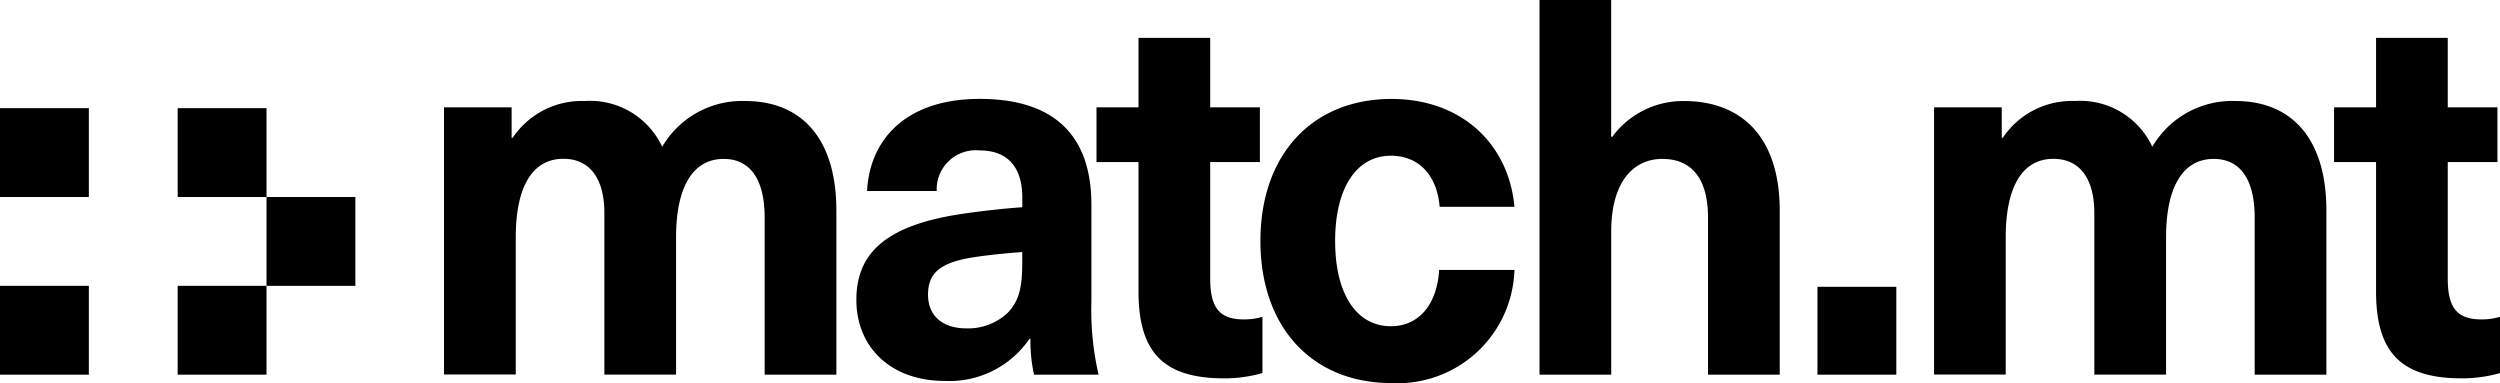
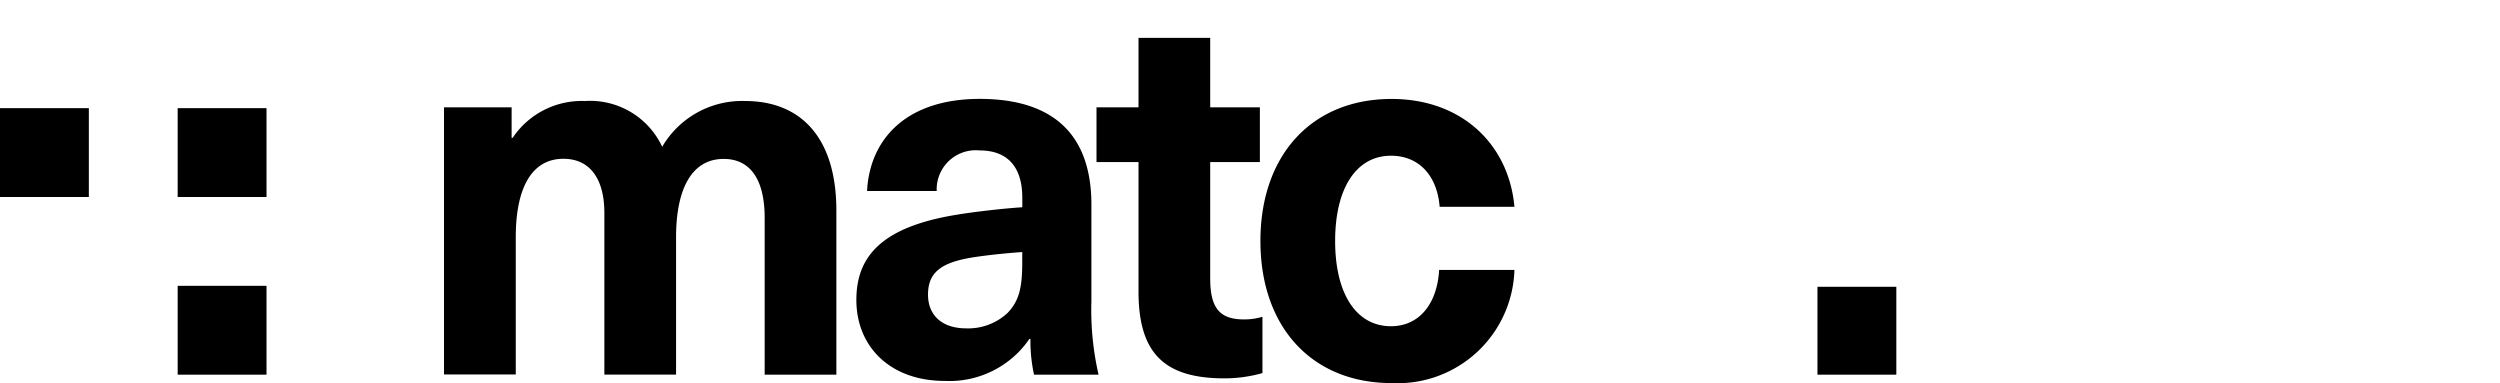
<svg xmlns="http://www.w3.org/2000/svg" width="156.624" height="24">
  <g data-name="Group 16">
    <path data-name="Rectangle 21" d="M0 6.776h5.566v5.566H0z" />
    <path data-name="Rectangle 22" d="M11.131 6.776h5.566v5.566h-5.566z" />
-     <path data-name="Rectangle 23" d="M16.697 12.342h5.566v5.566h-5.566z" />
    <path data-name="Rectangle 24" d="M11.131 17.907h5.566v5.566h-5.566z" />
-     <path data-name="Rectangle 25" d="M0 17.907h5.566v5.566H0z" />
  </g>
  <g data-name="Group 19">
    <g data-name="Group 18">
      <g data-name="Group 17">
        <path data-name="Path 10" d="M113.863 23.473v-5.506h4.941v5.506Z" />
-         <path data-name="Path 11" d="M145.747 13.186v10.286h-4.492v-9.824c0-2.539-.995-3.692-2.567-3.692-1.925 0-2.984 1.747-2.984 4.912v8.6h-4.495V13.351c0-2.143-.9-3.4-2.567-3.4-1.957 0-2.984 1.78-2.984 4.912v8.6h-4.489V6.723h4.24v1.912h.064a5.216 5.216 0 0 1 4.524-2.308 4.986 4.986 0 0 1 4.845 2.868 5.8 5.8 0 0 1 5.2-2.868c3.492.002 5.705 2.31 5.705 6.859Z" />
-         <path data-name="Path 12" d="M156.624 19.846v3.528a8.816 8.816 0 0 1-2.374.33c-3.754 0-5.391-1.549-5.391-5.439v-8.112h-2.631V6.725h2.631V2.373h4.492v4.352h3.112v3.428h-3.112v7.286c0 1.846.578 2.572 2.118 2.572a3.9 3.9 0 0 0 1.155-.165Z" />
      </g>
    </g>
  </g>
  <g data-name="Group 23">
    <g data-name="Group 22">
      <g data-name="Group 21">
        <path data-name="Path 13" d="M52.398 13.187v10.286h-4.492v-9.824c0-2.539-1-3.693-2.567-3.693-1.925 0-2.984 1.748-2.984 4.912v8.6h-4.492v-10.12c0-2.143-.9-3.4-2.567-3.4-1.957 0-2.984 1.78-2.984 4.912v8.6h-4.495V6.724h4.236v1.912h.064a5.216 5.216 0 0 1 4.524-2.308 4.986 4.986 0 0 1 4.845 2.868 5.8 5.8 0 0 1 5.2-2.868c3.497.002 5.712 2.31 5.712 6.859Z" />
        <path data-name="Path 14" d="M68.376 12.824v6.066a18.023 18.023 0 0 0 .449 4.582h-4.043a9.806 9.806 0 0 1-.225-2.241h-.064a6.07 6.07 0 0 1-5.291 2.634c-3.466 0-5.551-2.176-5.551-5.077 0-2.736 1.6-4.583 6.321-5.341 1.219-.2 3.049-.4 4.075-.462v-.593c0-2.11-1.091-2.967-2.663-2.967a2.451 2.451 0 0 0-2.7 2.539h-4.362c.16-3.2 2.407-5.769 7.059-5.769 4.621.003 6.995 2.245 6.995 6.629Zm-4.332 2.967c-.963.066-2.31.2-3.273.363-1.861.33-2.631.956-2.631 2.308 0 1.253.834 2.11 2.406 2.11a3.614 3.614 0 0 0 2.567-.956c.77-.791.93-1.681.93-3.2Z" />
        <path data-name="Path 15" d="M79.092 19.846v3.528a8.822 8.822 0 0 1-2.374.33c-3.754 0-5.391-1.549-5.391-5.439v-8.112h-2.632V6.725h2.632V2.373h4.492v4.352h3.112v3.428h-3.112v7.286c0 1.846.578 2.572 2.117 2.572a3.909 3.909 0 0 0 1.156-.165Z" />
        <path data-name="Path 16" d="M94.879 12.956h-4.685c-.16-1.978-1.316-3.2-3.048-3.2-2.182 0-3.5 2.044-3.5 5.341s1.315 5.341 3.5 5.341c1.733 0 2.888-1.352 3.016-3.527h4.717a7.324 7.324 0 0 1-7.7 7.088c-4.974 0-8.214-3.495-8.214-8.9s3.24-8.9 8.214-8.9c4.395-.001 7.347 2.834 7.7 6.757Z" />
-         <path data-name="Path 17" d="M101.007 8.572a5.5 5.5 0 0 1 4.492-2.242c3.658 0 6 2.308 6 6.857v10.286h-4.492v-9.824c0-2.539-1.091-3.693-2.856-3.693-1.861 0-3.209 1.484-3.209 4.55v8.967H96.45V0h4.489v8.572Z" />
      </g>
    </g>
  </g>
</svg>